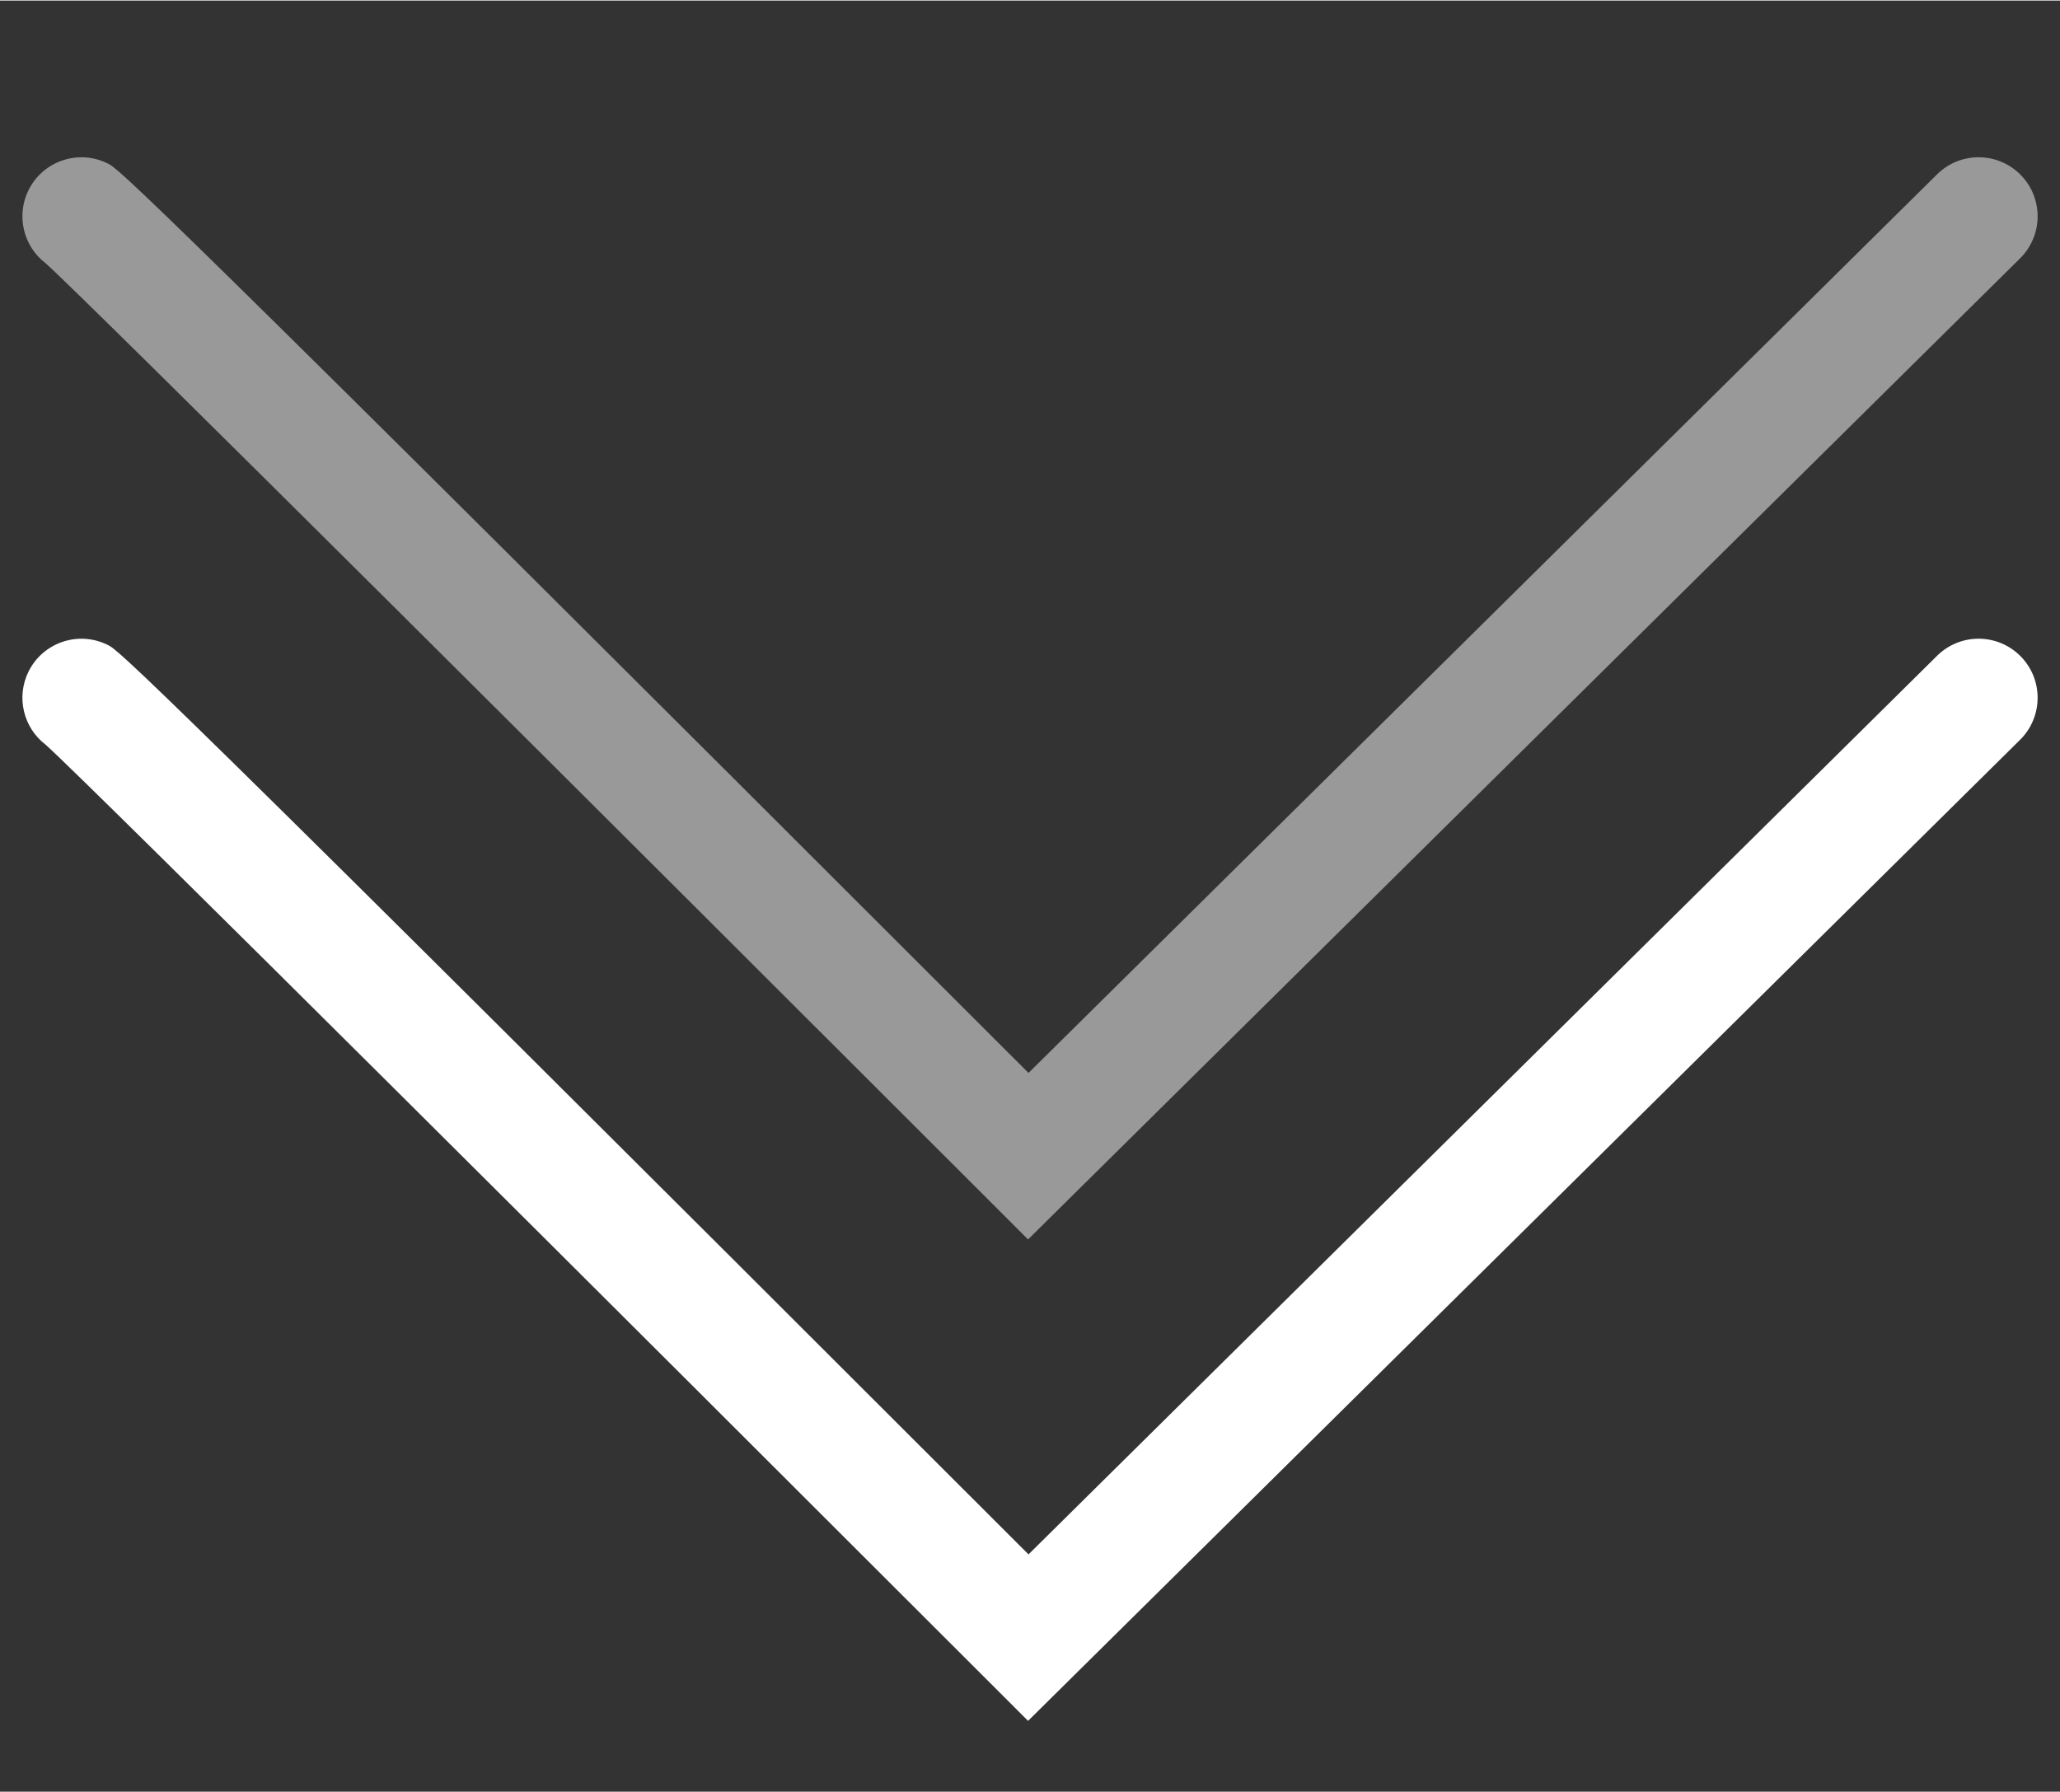
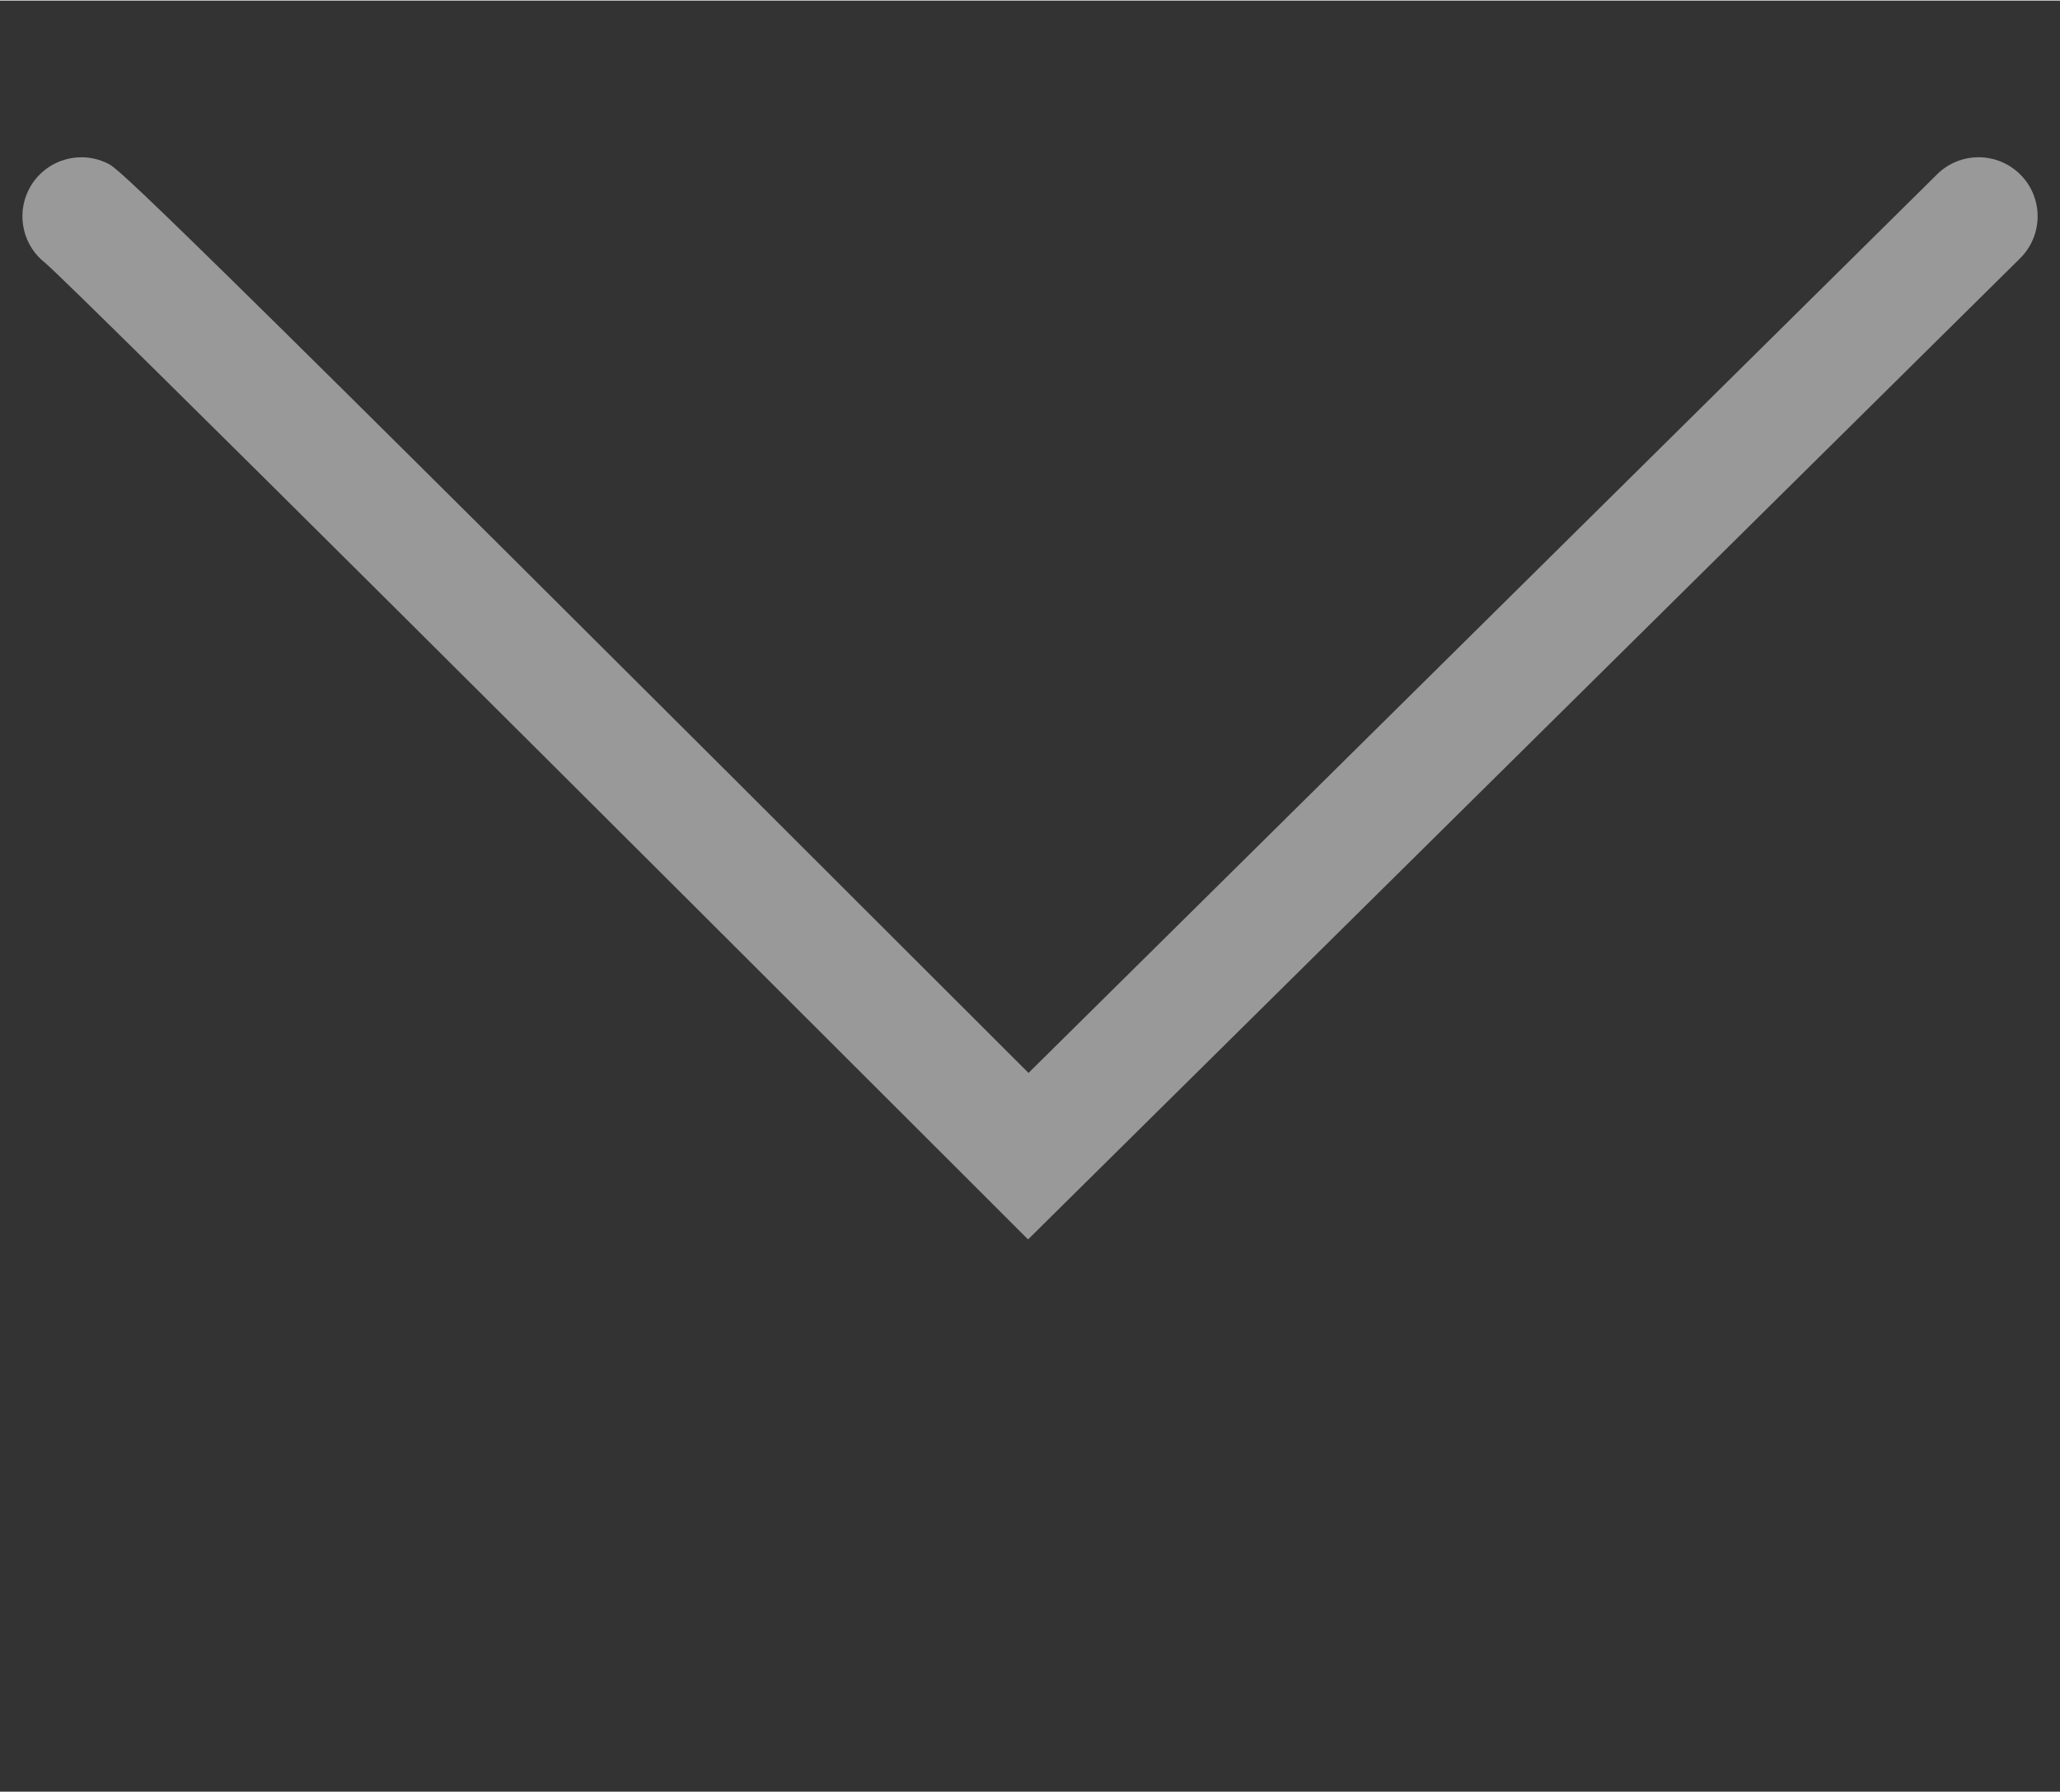
<svg xmlns="http://www.w3.org/2000/svg" xml:space="preserve" width="0.639in" height="0.556in" version="1.1" style="shape-rendering:geometricPrecision; text-rendering:geometricPrecision; image-rendering:optimizeQuality; fill-rule:evenodd; clip-rule:evenodd" viewBox="0 0 638.88 555.55">
  <rect x="0" y="0" width="638.88" height="555.55" fill="#333333" stroke="none" />
  <defs>
    <style type="text/css">
   
    .fil0 {fill:white;fill-rule:nonzero}
    .fil1 {fill:white;fill-rule:nonzero;fill-opacity:0.502}
   
  </style>
  </defs>
  <g id="Layer_x0020_1">
-     <path class="fil0" d="M318.84 533.59l-12.88 -12.88c-110.87,-110.85 -278.98,-278.46 -291.81,-289.9 -6.86,-5.22 -9.26,-14.74 -5.27,-22.75 4.53,-9.04 15.52,-12.7 24.57,-8.18 3.35,1.67 6.82,3.43 285.53,282.07l281.78 -278.72c7.19,-7.11 18.78,-7.05 25.89,0.14 7.11,7.19 7.05,18.78 -0.14,25.91l-307.67 304.31z" />
    <path class="fil1" d="M318.84 384.26l-12.88 -12.88c-110.87,-110.85 -278.98,-278.46 -291.81,-289.9 -6.86,-5.22 -9.26,-14.74 -5.27,-22.75 4.53,-9.04 15.52,-12.7 24.57,-8.18 3.35,1.67 6.82,3.43 285.53,282.07l281.78 -278.72c7.19,-7.11 18.78,-7.05 25.89,0.14 7.11,7.19 7.05,18.78 -0.14,25.91l-307.67 304.31z" />
  </g>
</svg>